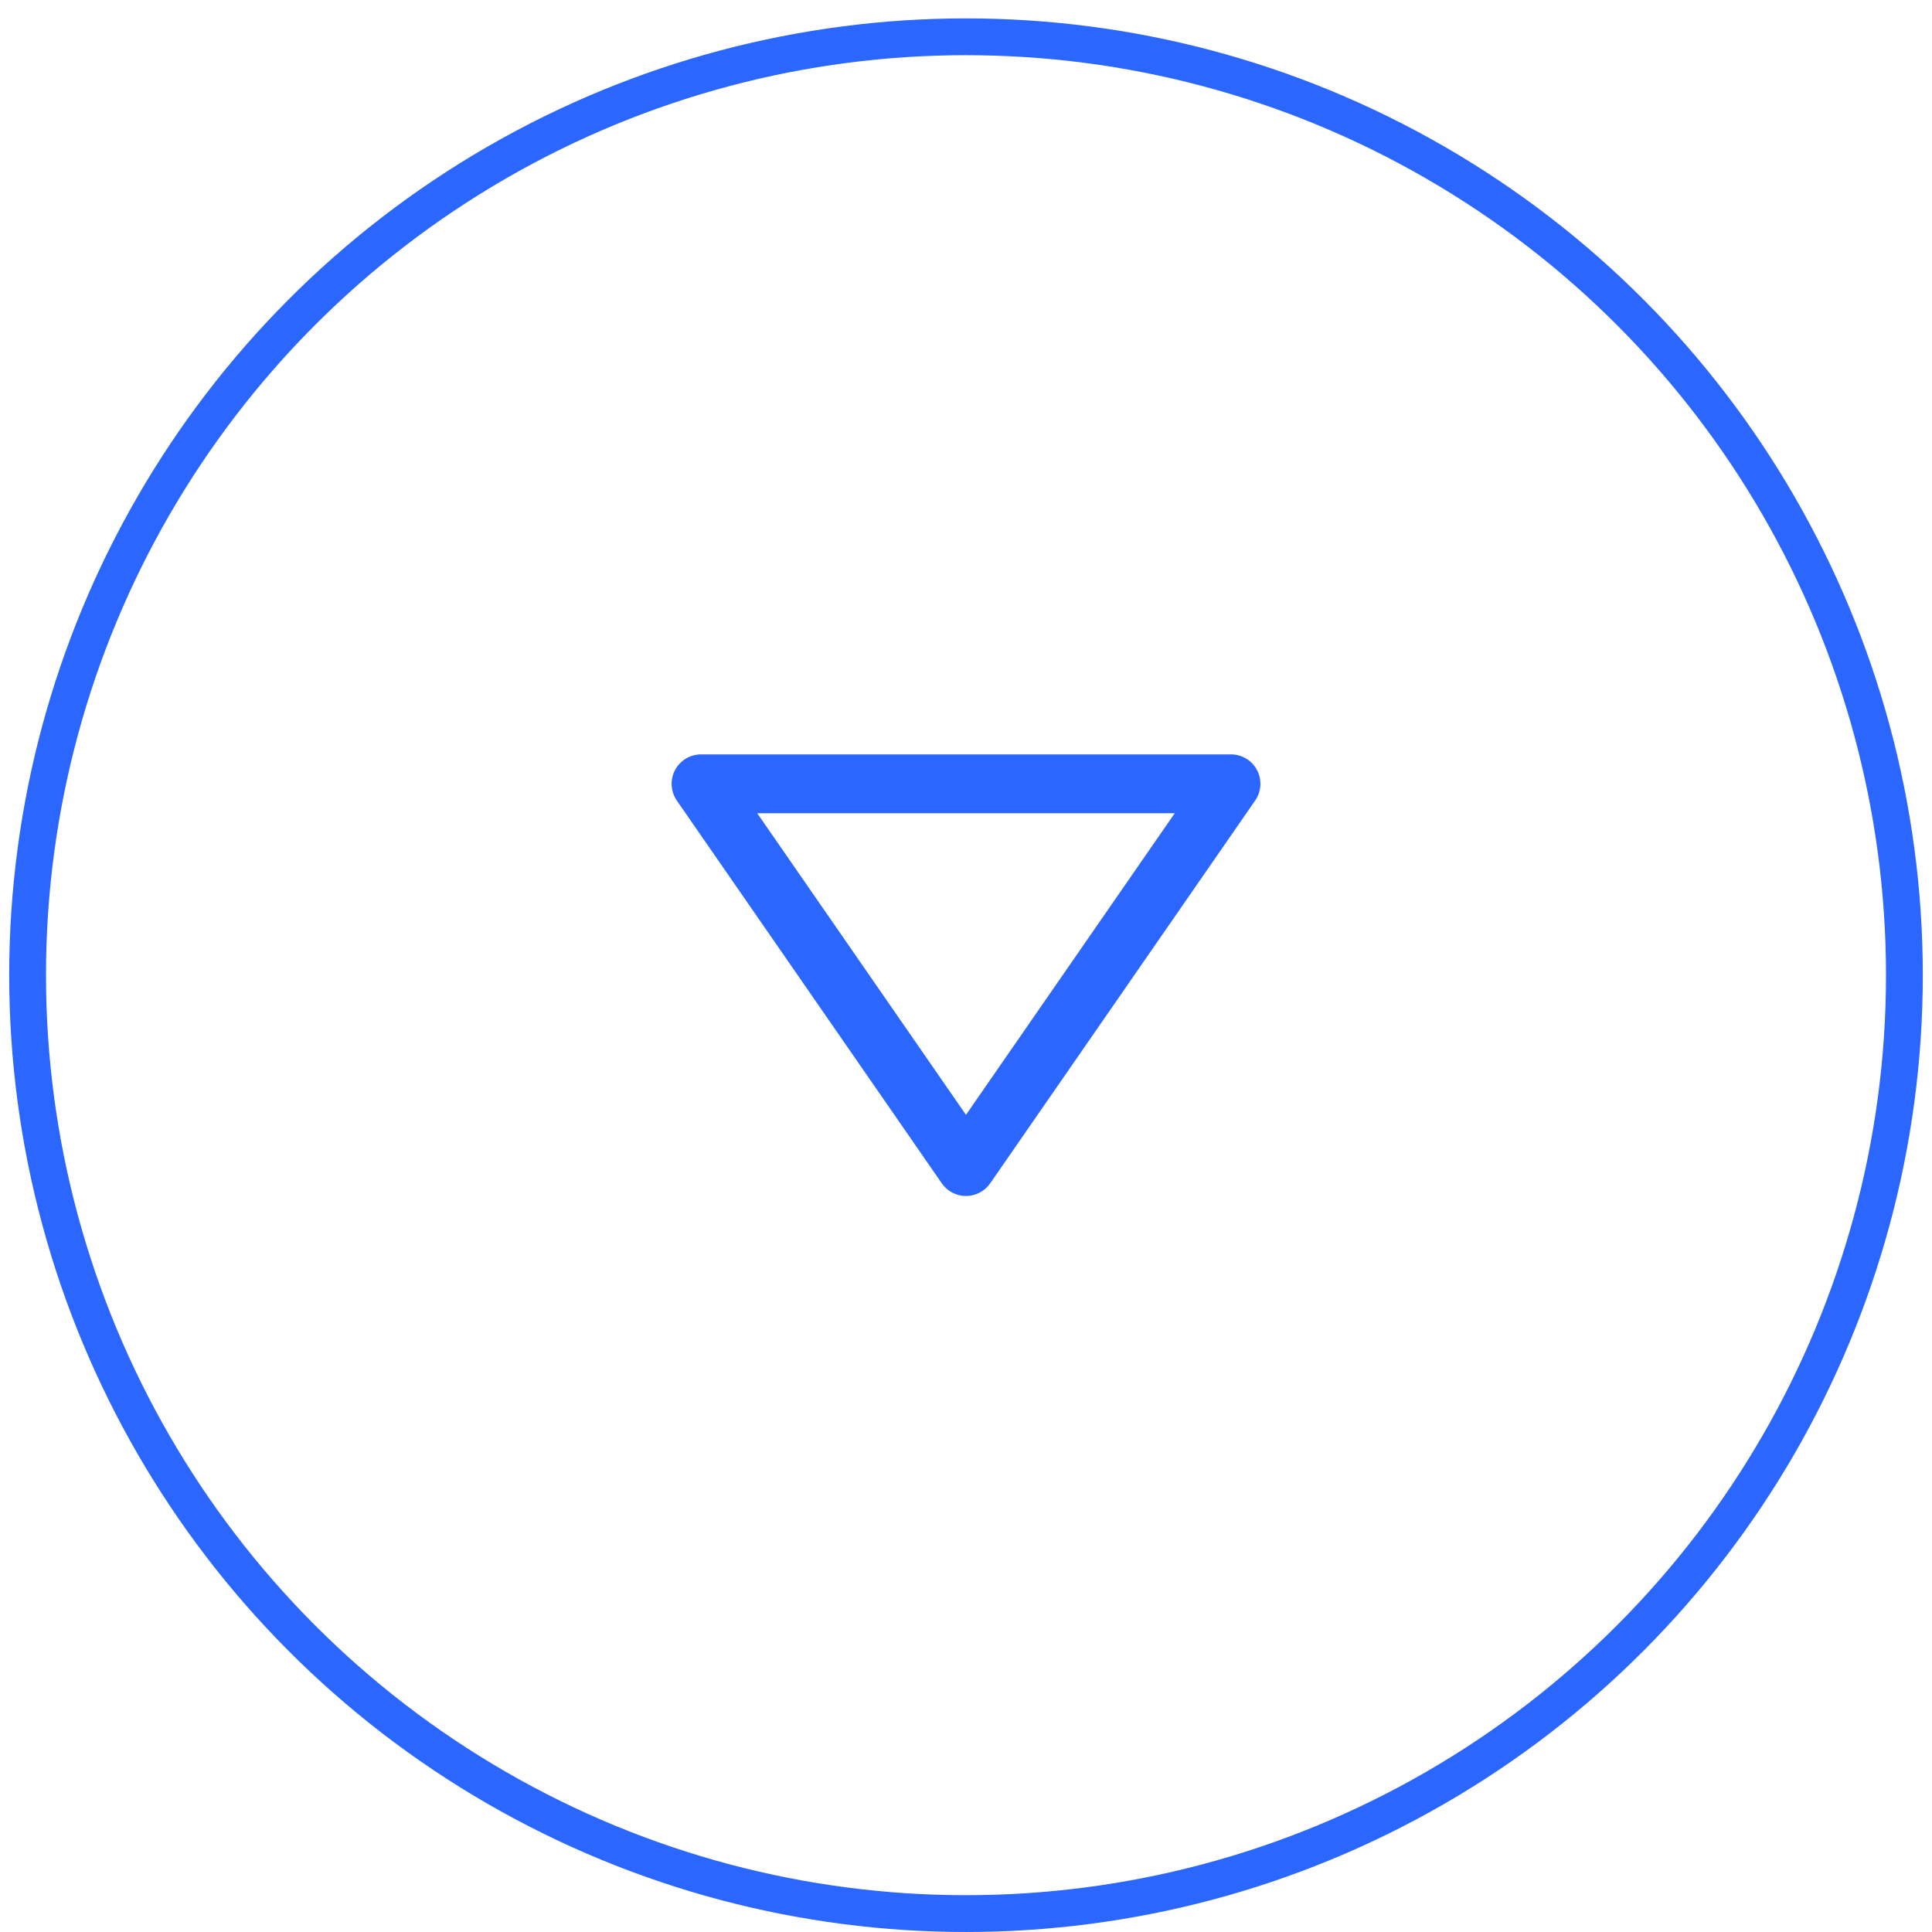
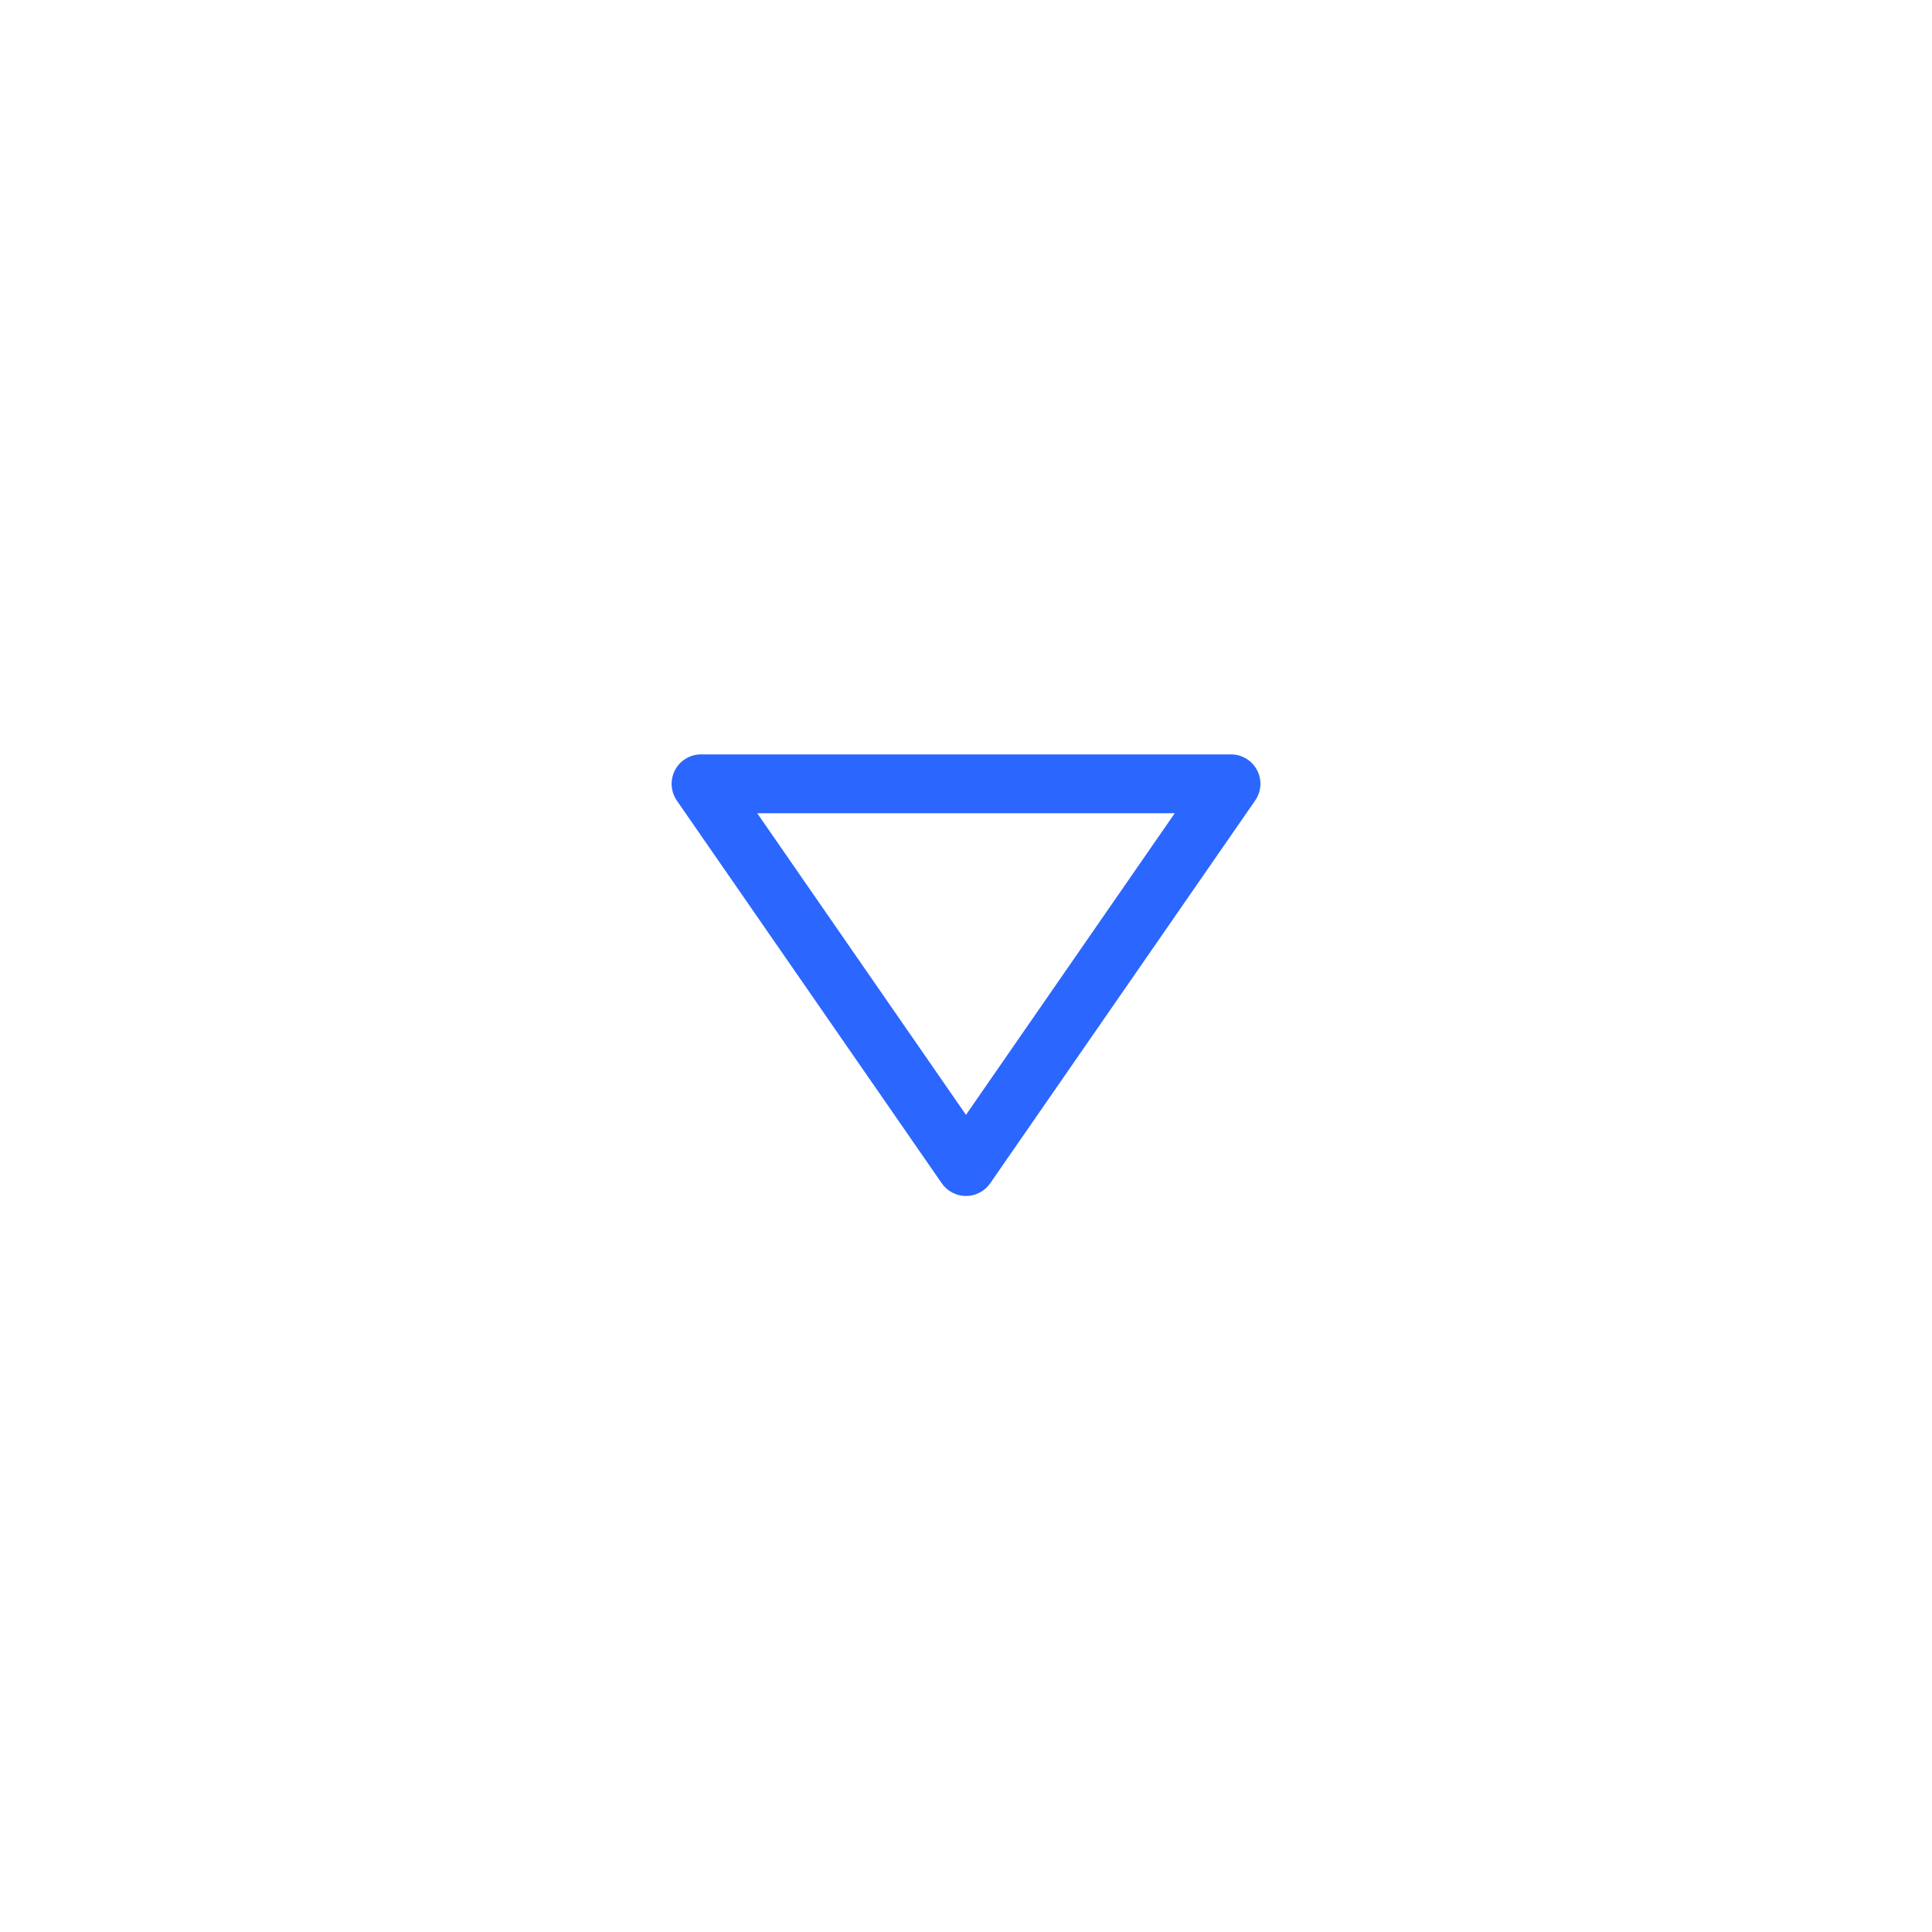
<svg xmlns="http://www.w3.org/2000/svg" width="70" height="70" viewBox="0 0 70 70" fill="none">
  <path d="M24.455 27.905C24.365 28.077 24.324 28.271 24.336 28.465C24.348 28.66 24.413 28.847 24.523 29.007L34.123 42.874C34.221 43.016 34.352 43.131 34.505 43.211C34.657 43.291 34.827 43.333 34.999 43.333C35.172 43.333 35.342 43.291 35.494 43.211C35.647 43.131 35.778 43.016 35.876 42.874L45.475 29.007C45.587 28.847 45.653 28.659 45.665 28.465C45.677 28.27 45.636 28.076 45.545 27.904C45.455 27.731 45.319 27.586 45.152 27.486C44.985 27.385 44.794 27.332 44.599 27.333L25.4 27.333C25.206 27.333 25.015 27.386 24.848 27.487C24.681 27.588 24.546 27.732 24.455 27.905ZM42.563 29.466L34.999 40.393L27.436 29.466L42.563 29.466Z" fill="#2B66FE" />
-   <circle cx="35" cy="35.333" r="34" transform="rotate(-180 35 35.333)" stroke="#2B66FE" stroke-width="1.333" />
</svg>